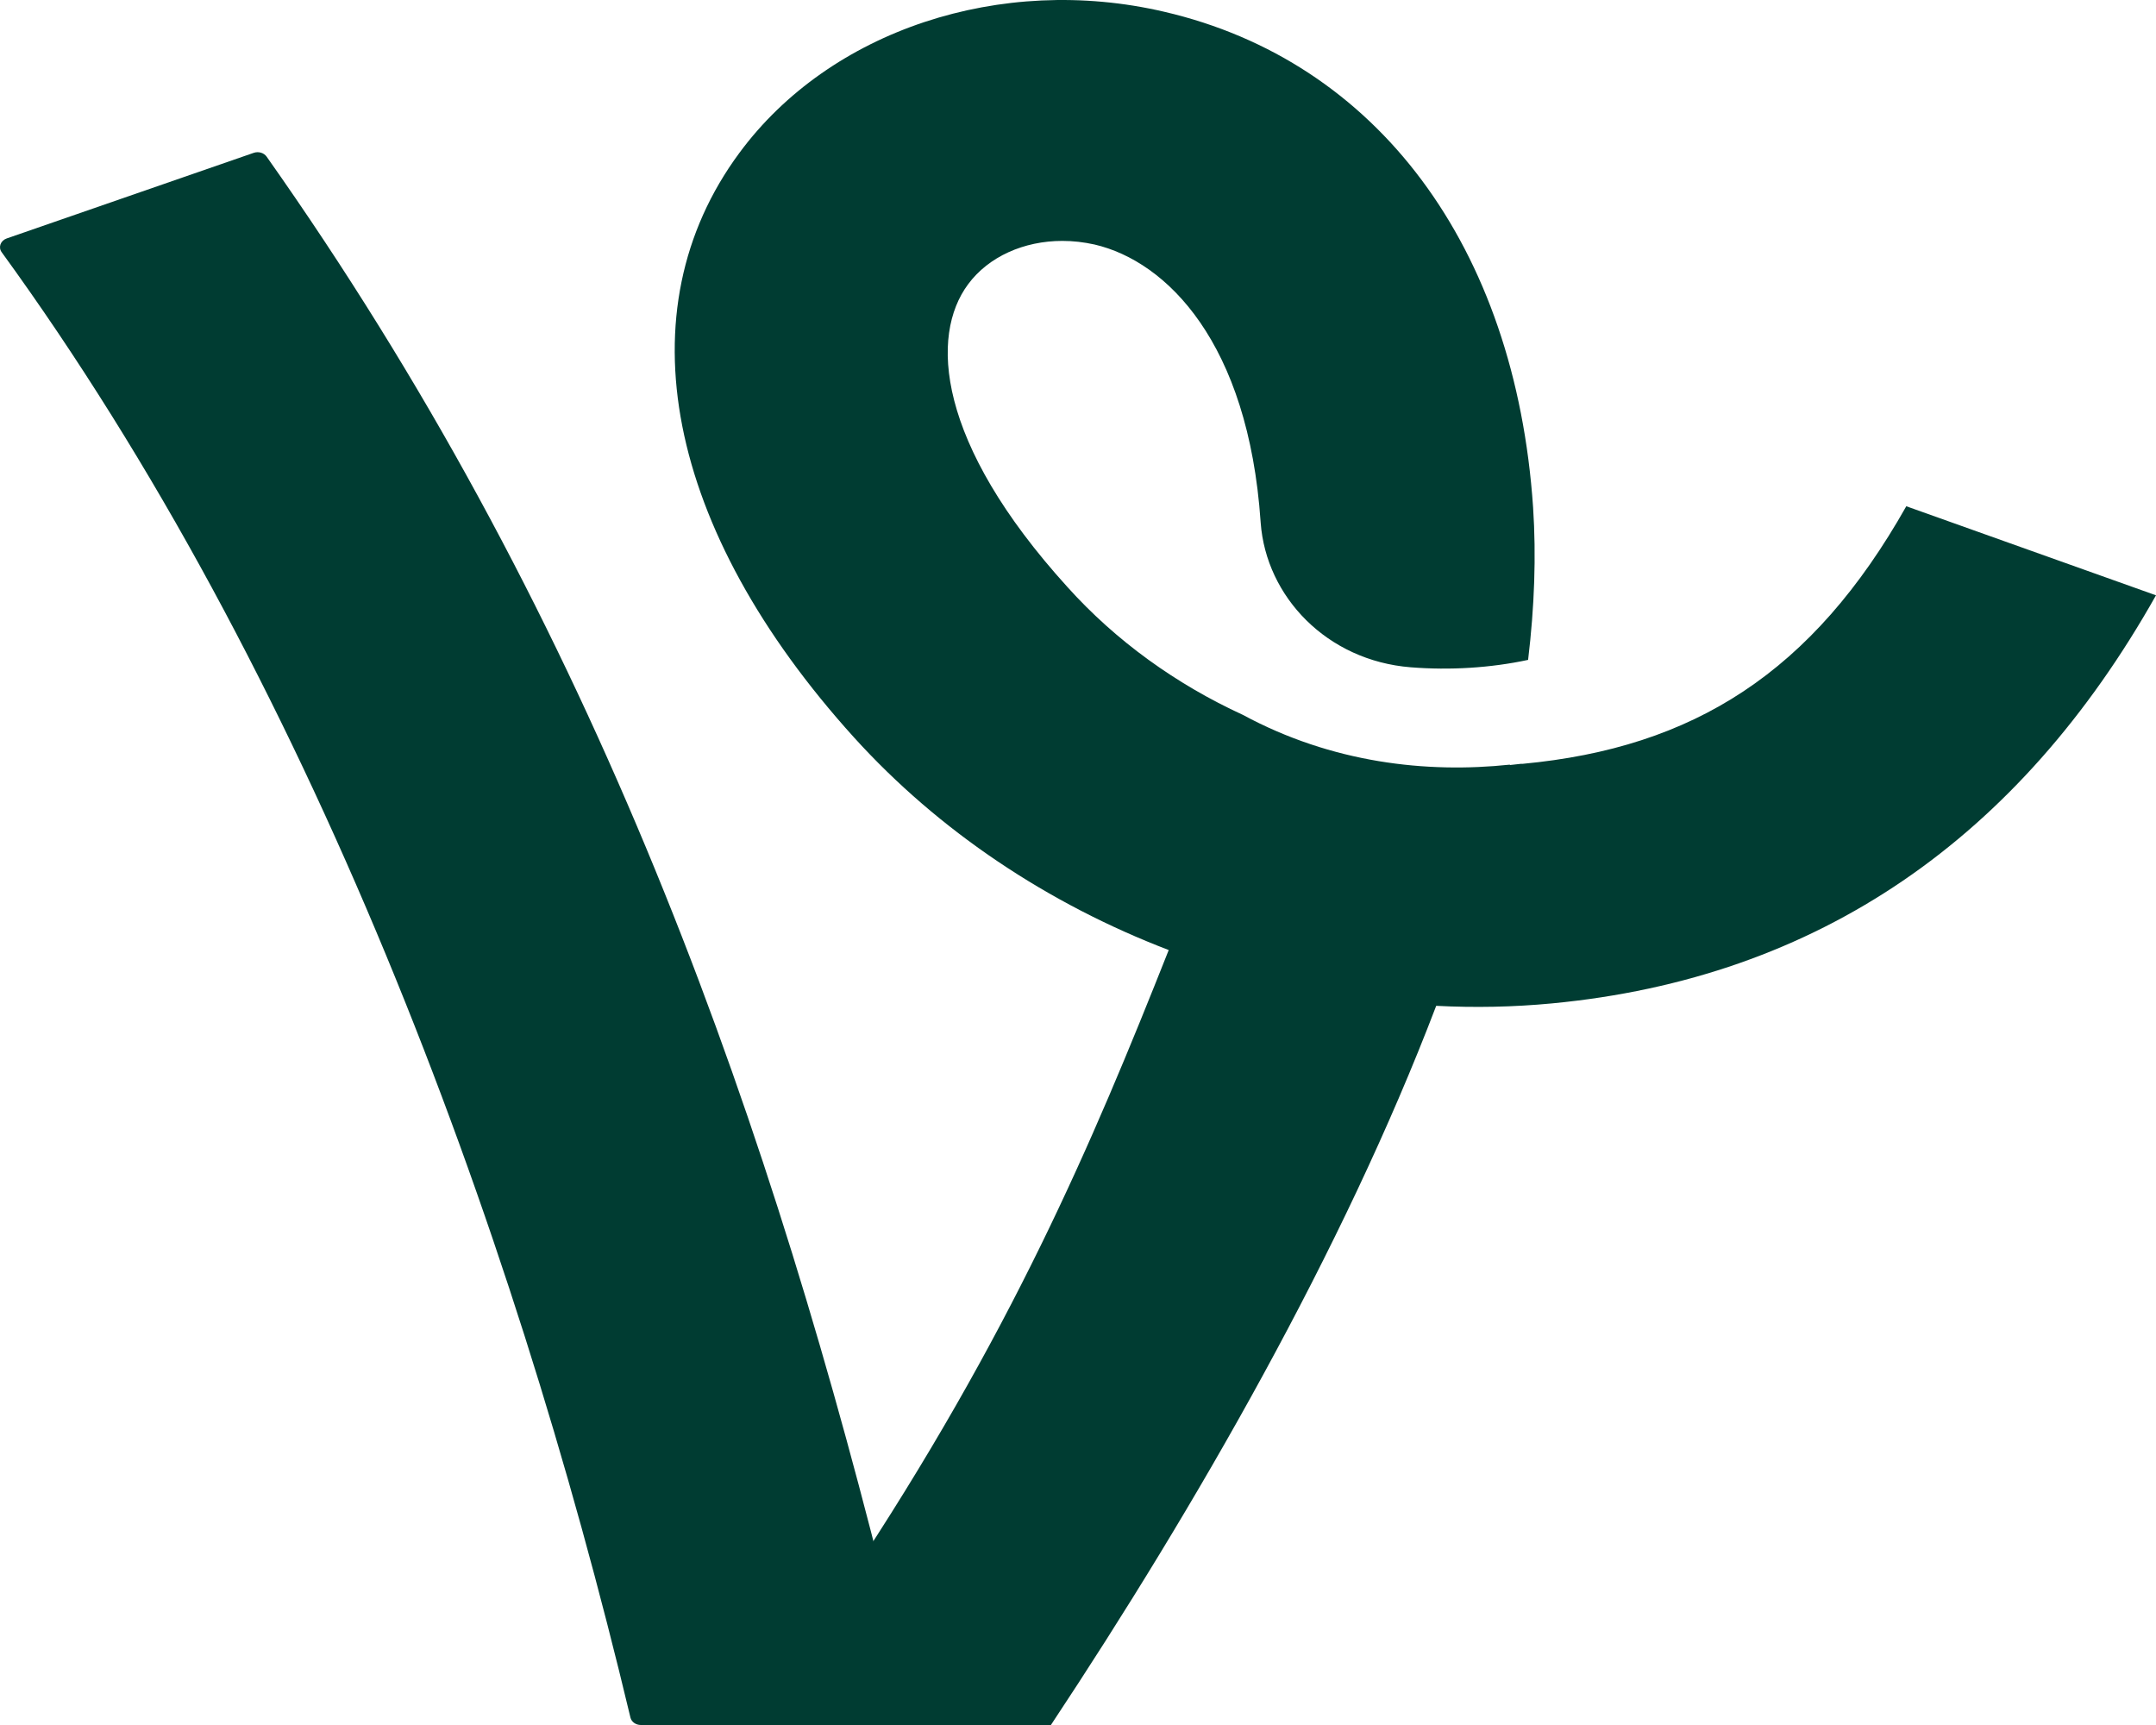
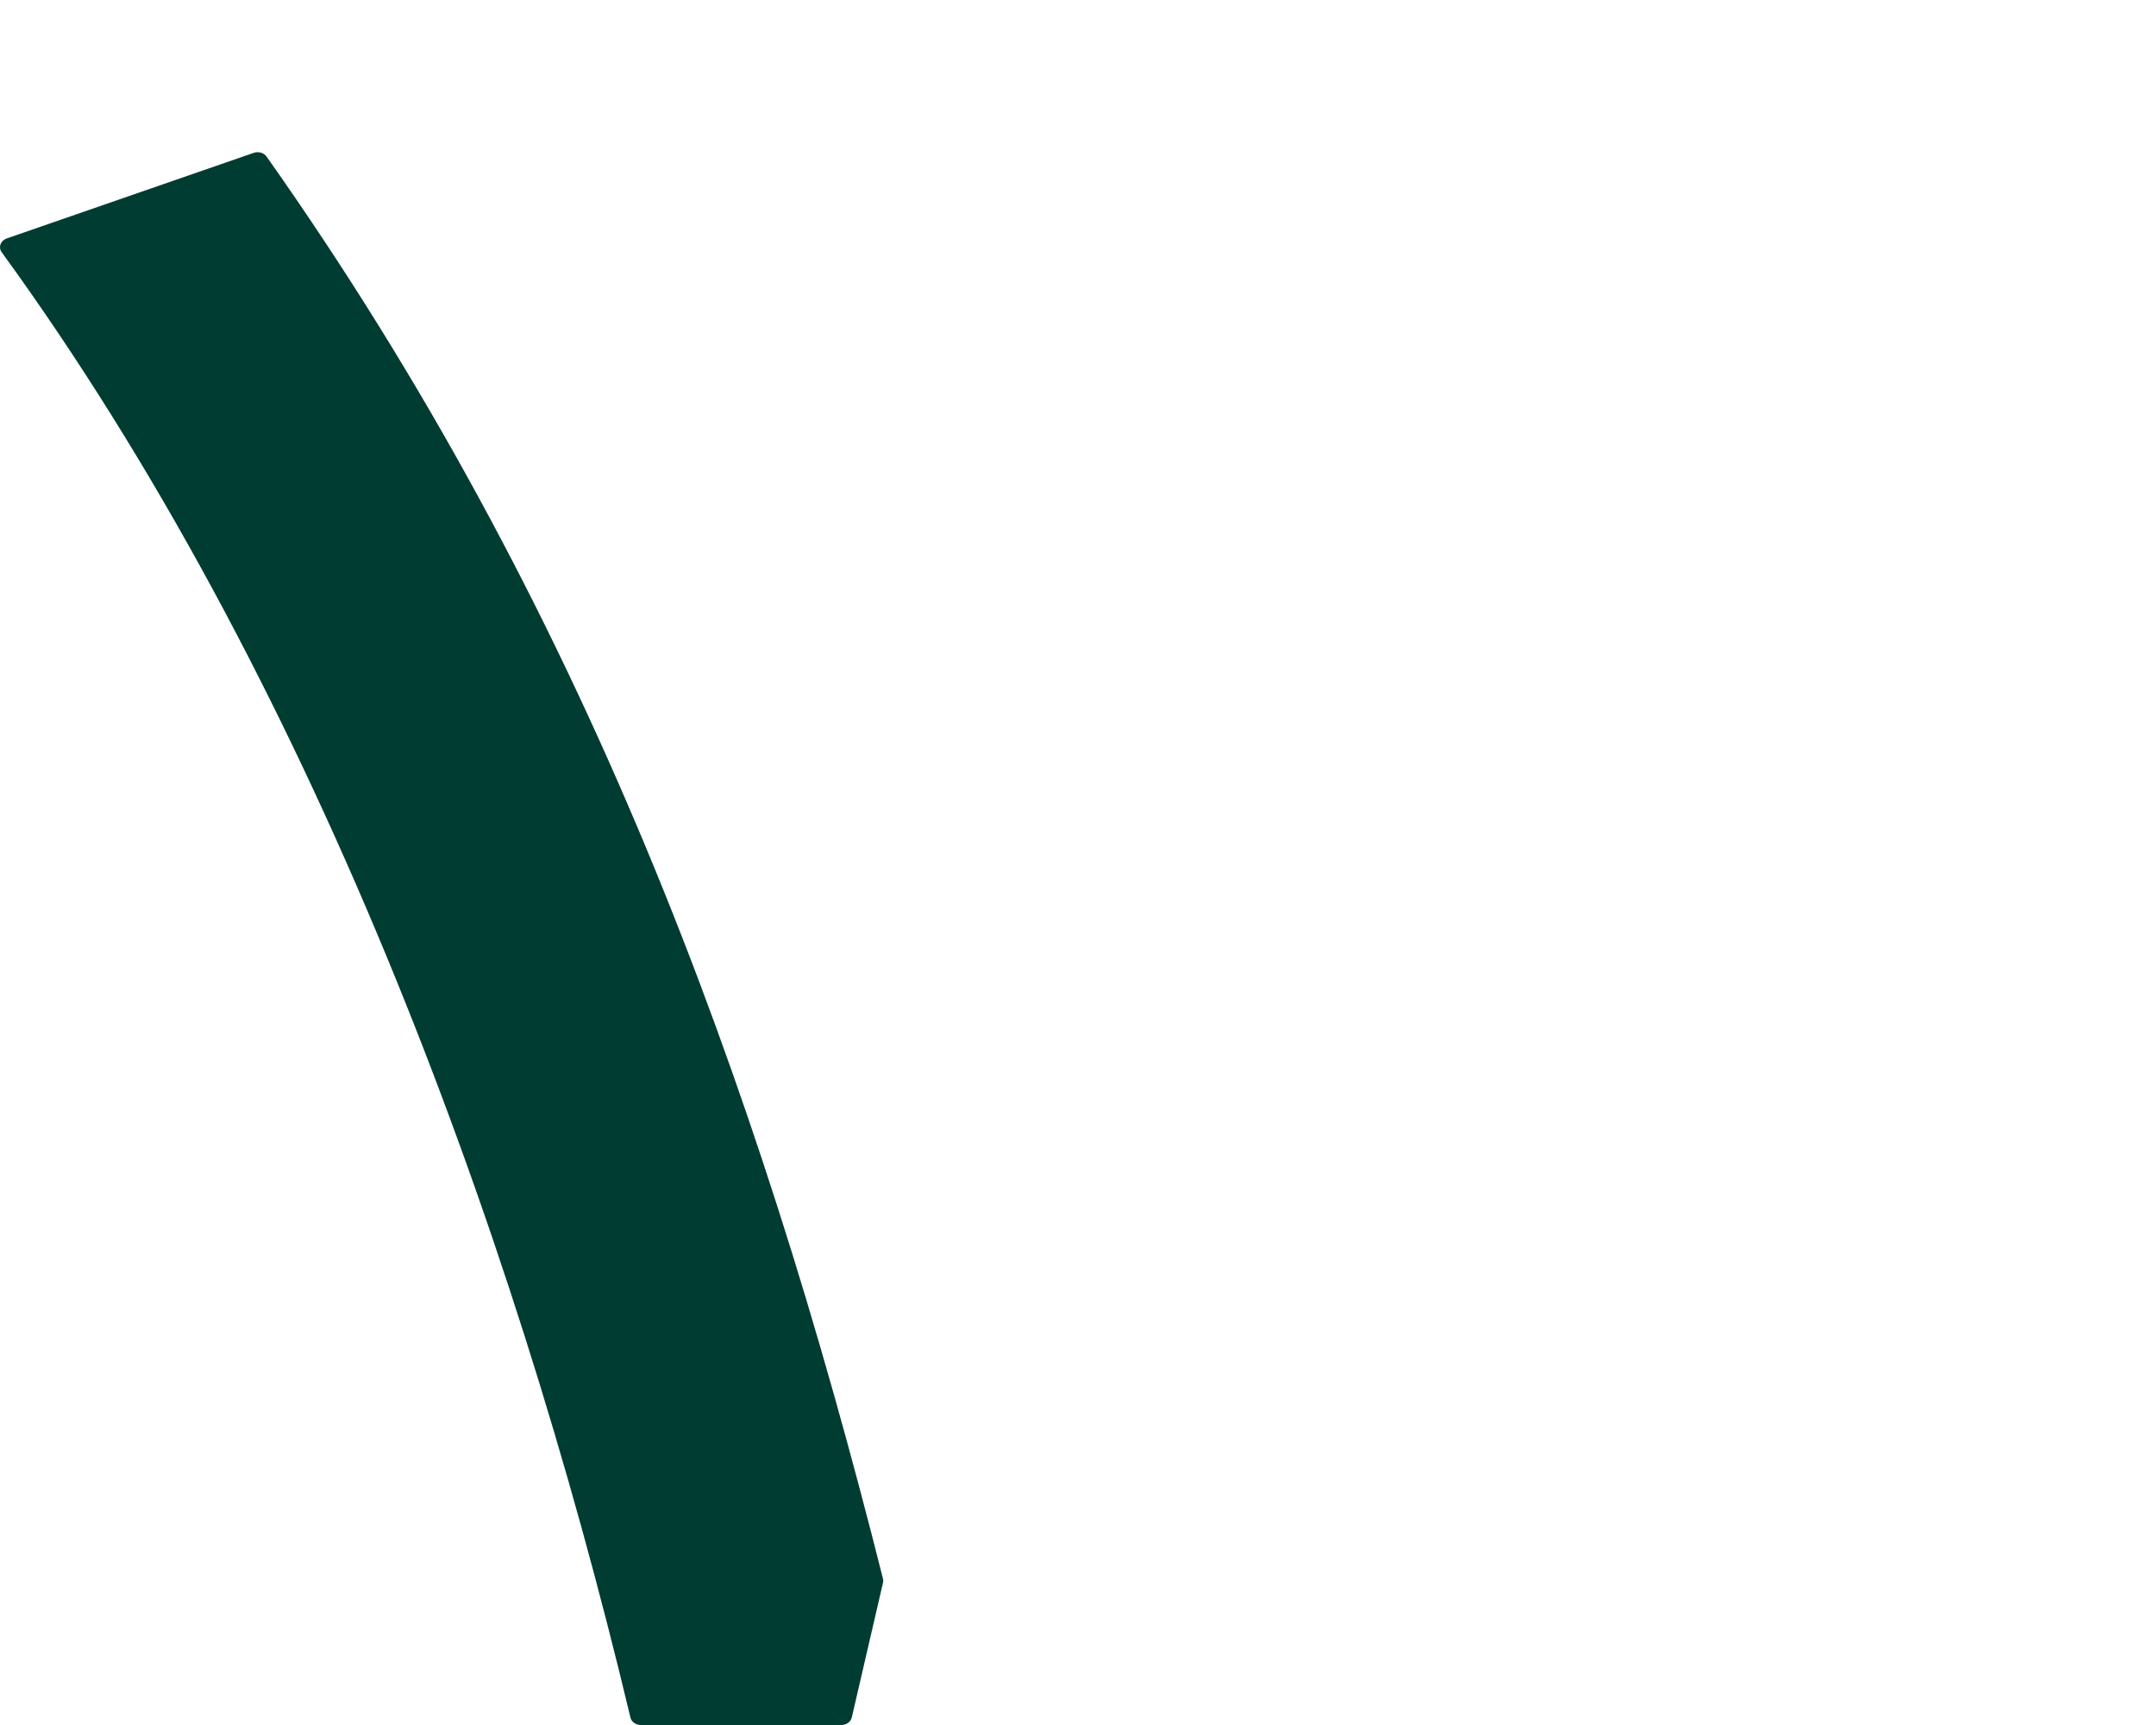
<svg xmlns="http://www.w3.org/2000/svg" width="200" height="160" viewBox="0 0 200 160" fill="none">
-   <path d="M97.487 160C111.033 139.564 124.578 115.964 133.229 93.294C136.816 93.481 140.403 93.406 143.947 93.071C168.718 90.726 187.34 77.701 200 55.217L176.836 46.956C168.143 62.367 157.114 69.359 141.247 70.848H141.078C140.74 70.885 140.445 70.923 140.065 70.96V70.923C132.343 71.742 123.565 70.774 115.294 66.307C109.133 63.478 103.521 59.458 99.005 54.432C86.852 41.032 86.261 31.13 89.806 26.366C91.705 23.797 94.996 22.345 98.541 22.345C99.554 22.345 100.525 22.457 101.537 22.68C108.247 24.244 115.801 31.8 116.94 48.402C116.942 48.43 116.944 48.458 116.946 48.486C117.451 55.355 123.096 61.278 130.868 61.894C134.517 62.183 138.263 61.954 141.753 61.207C142.344 56.294 142.513 51.566 142.217 47.062C140.572 22.866 127.743 5.669 107.994 1.09C92.844 -2.446 76.977 2.803 68.58 14.193C57.777 28.822 61.743 49.072 79.214 68.391C87.105 77.102 97.233 83.84 108.416 88.12C101.242 106.211 93.773 123.788 78.623 146.606L77.28 160H97.487Z" fill="#003C32" />
  <path d="M23.535 14.177L0.628 22.114C0.048 22.316 -0.18 22.933 0.157 23.395C28.485 62.354 47.38 112.777 58.483 159.311C58.579 159.713 58.981 160 59.448 160H78.049C78.518 160 78.921 159.709 79.015 159.304L81.913 146.792C81.94 146.673 81.939 146.549 81.909 146.43C70.203 99.933 54.033 56.017 24.732 14.527C24.481 14.171 23.977 14.024 23.535 14.177Z" fill="#003C32" />
</svg>